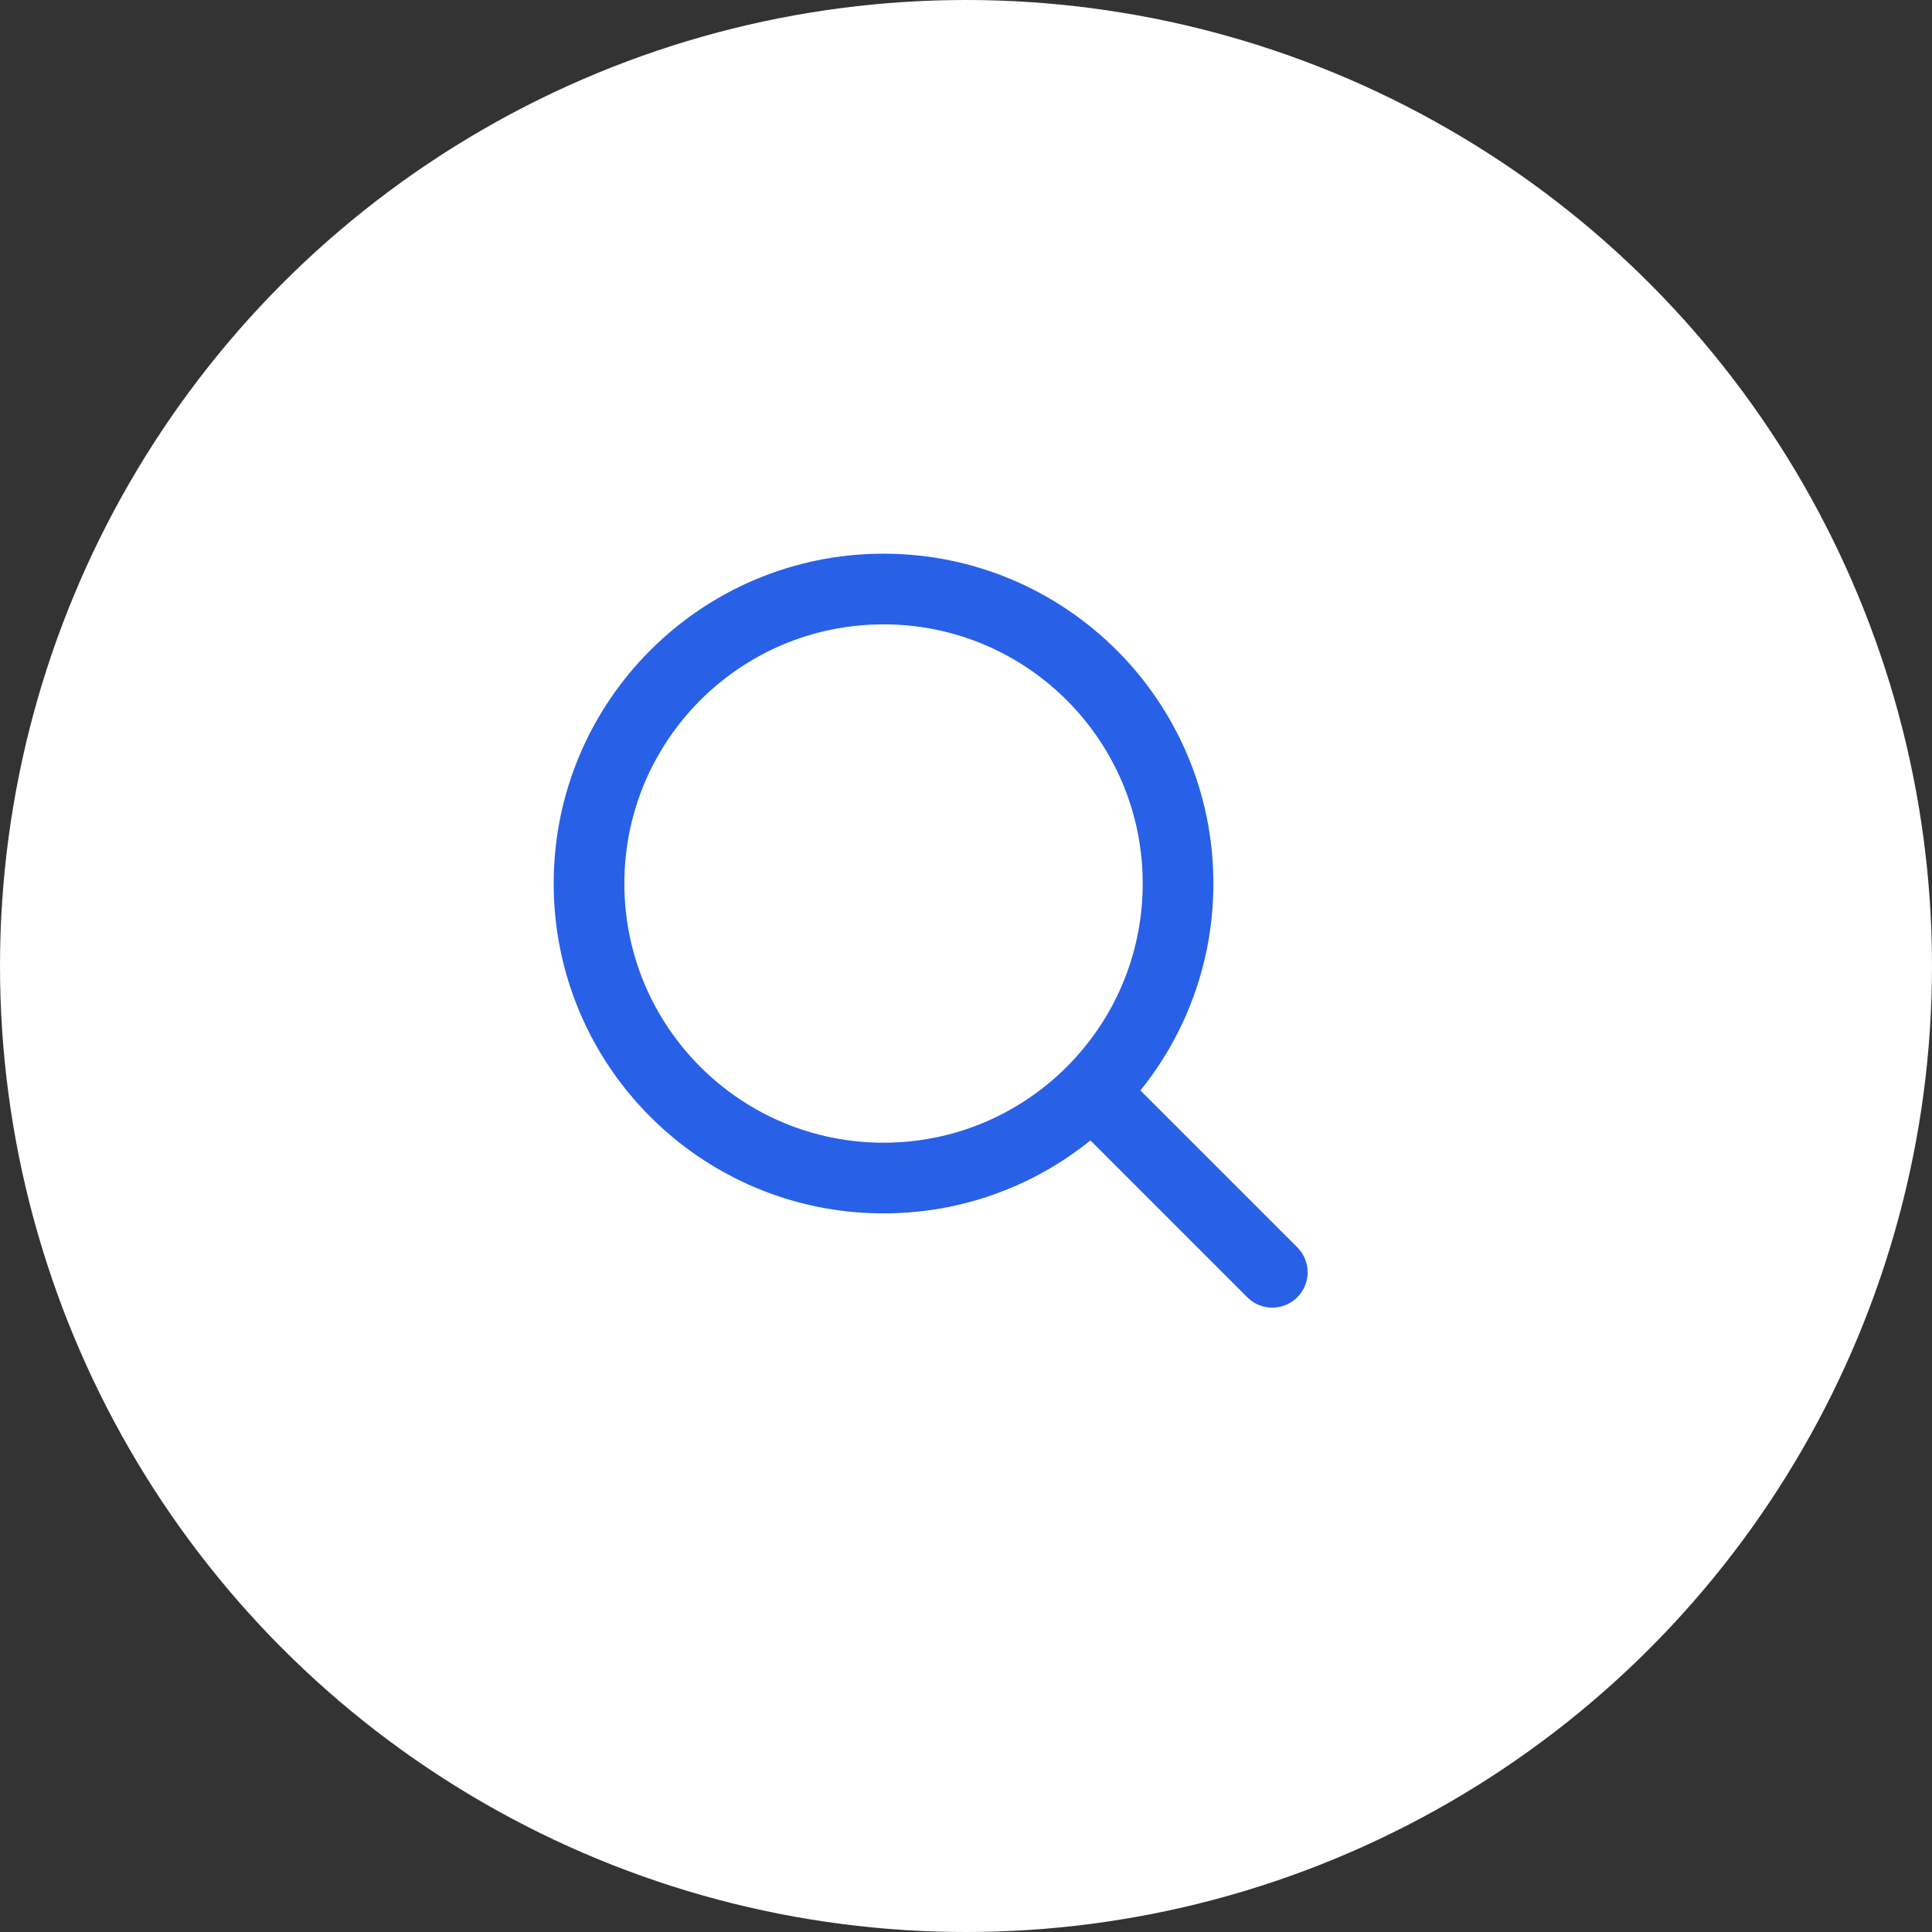
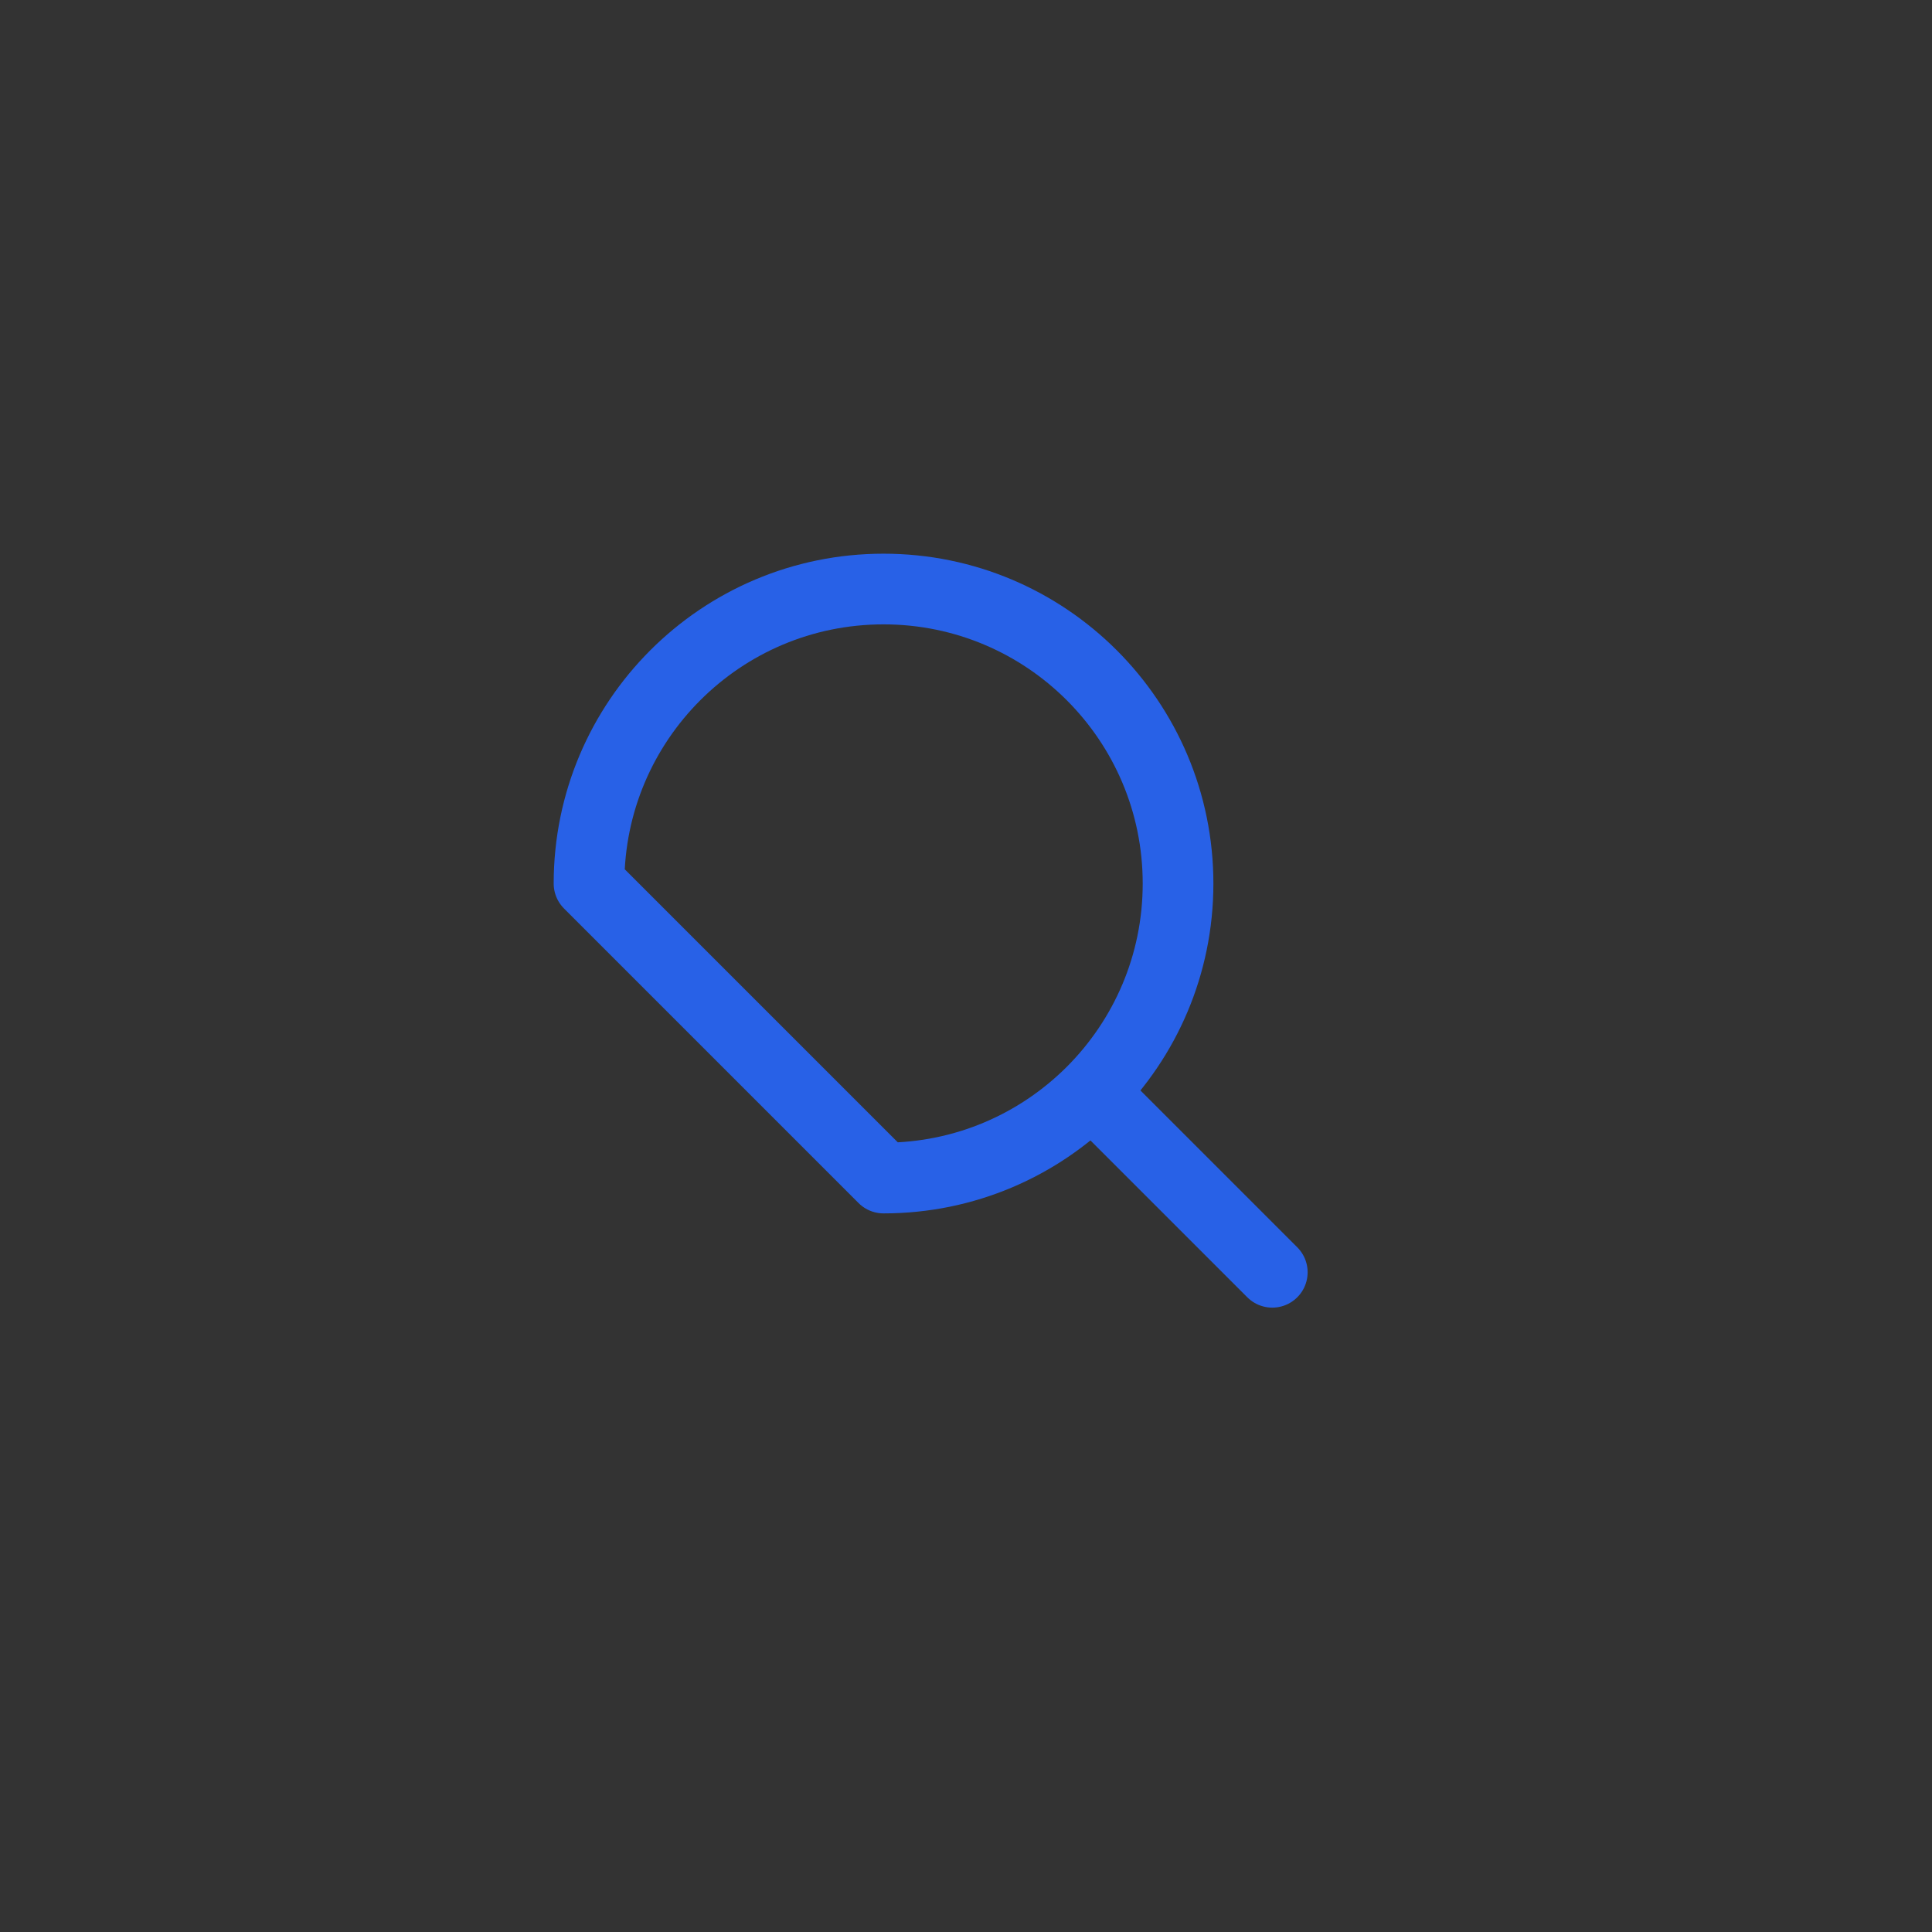
<svg xmlns="http://www.w3.org/2000/svg" width="82" height="82" viewBox="0 0 82 82" fill="none">
  <rect x="0" y="0" width="82" height="82" fill="#333333" stroke="none" />
-   <circle cx="41" cy="41" r="41" fill="white" />
-   <path d="M37.5 50C44.404 50 50 44.404 50 37.5C50 30.596 44.404 25 37.5 25C30.596 25 25 30.596 25 37.5C25 44.404 30.596 50 37.5 50Z" stroke="#2861E7" stroke-width="3" stroke-linecap="round" stroke-linejoin="round" />
+   <path d="M37.5 50C44.404 50 50 44.404 50 37.5C50 30.596 44.404 25 37.5 25C30.596 25 25 30.596 25 37.5Z" stroke="#2861E7" stroke-width="3" stroke-linecap="round" stroke-linejoin="round" />
  <path d="M54 54L47 47" stroke="#2861E7" stroke-width="3" stroke-linecap="round" stroke-linejoin="round" />
</svg>